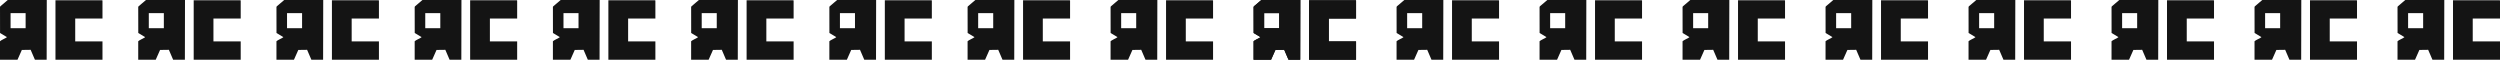
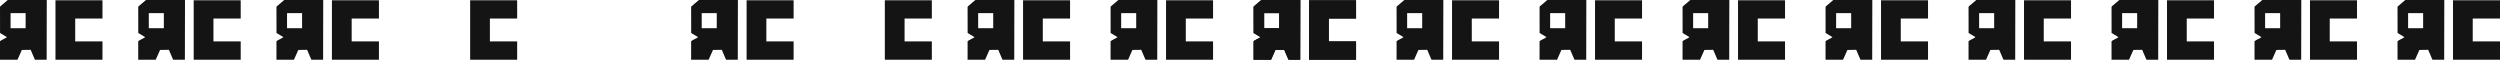
<svg xmlns="http://www.w3.org/2000/svg" width="1049" height="26" viewBox="0 0 1049 26" fill="none">
  <path d="M19.626 0L19.577 25.051H14.646L12.86 20.903L9.168 20.954L7.347 25.051H0V17.309C0.258 16.946 2.816 15.791 2.861 15.631C2.919 15.423 2.391 15.37 2.298 15.207L0.019 13.838L0.002 2.912L0.14 2.655L3.254 0H19.626ZM10.75 5.523H4.438V11.835H10.75V5.523Z" fill="#141414" />
  <path d="M43 7.791H31.56V17.358H43V25.051H23.275V0.099H42.852L43 0.247V7.791Z" fill="#141414" />
  <path d="M135.626 0L135.577 25.051H130.646L128.859 20.903L125.168 20.954L123.347 25.051H116V17.309C116.258 16.946 118.816 15.791 118.861 15.631C118.919 15.423 118.391 15.37 118.298 15.207L116.019 13.838L116.002 2.912L116.14 2.655L119.254 0H135.626ZM126.75 5.523H120.438V11.835H126.75V5.523Z" fill="#141414" />
  <path d="M159 7.791H147.56V17.358H159V25.051H139.275V0.099H158.852L159 0.247V7.791Z" fill="#141414" />
-   <path d="M193.626 0L193.577 25.051H188.646L186.859 20.903L183.168 20.954L181.347 25.051H174V17.309C174.258 16.946 176.816 15.791 176.861 15.631C176.919 15.423 176.391 15.37 176.298 15.207L174.019 13.838L174.002 2.912L174.14 2.655L177.254 0H193.626ZM184.75 5.523H178.438V11.835H184.75V5.523Z" fill="#141414" />
  <path d="M217 7.791H205.56V17.358H217V25.051H197.275V0.099H216.852L217 0.247V7.791Z" fill="#141414" />
-   <path d="M251.626 0L251.577 25.051H246.646L244.859 20.903L241.168 20.954L239.347 25.051H232V17.309C232.258 16.946 234.816 15.791 234.861 15.631C234.919 15.423 234.391 15.37 234.298 15.207L232.019 13.838L232.002 2.912L232.14 2.655L235.254 0H251.626ZM242.75 5.523H236.438V11.835H242.75V5.523Z" fill="#141414" />
-   <path d="M275 7.791H263.56V17.358H275V25.051H255.275V0.099H274.852L275 0.247V7.791Z" fill="#141414" />
  <path d="M309.626 0L309.577 25.051H304.646L302.859 20.903L299.168 20.954L297.347 25.051H290V17.309C290.258 16.946 292.816 15.791 292.861 15.631C292.919 15.423 292.391 15.37 292.298 15.207L290.019 13.838L290.002 2.912L290.14 2.655L293.254 0H309.626ZM300.75 5.523H294.438V11.835H300.75V5.523Z" fill="#141414" />
  <path d="M333 7.791H321.56V17.358H333V25.051H313.275V0.099H332.852L333 0.247V7.791Z" fill="#141414" />
-   <path d="M367.626 0L367.577 25.051H362.646L360.859 20.903L357.168 20.954L355.347 25.051H348V17.309C348.258 16.946 350.816 15.791 350.861 15.631C350.919 15.423 350.391 15.37 350.298 15.207L348.019 13.838L348.002 2.912L348.14 2.655L351.254 0H367.626ZM358.75 5.523H352.438V11.835H358.75V5.523Z" fill="#141414" />
  <path d="M391 7.791H379.56V17.358H391V25.051H371.275V0.099H390.852L391 0.247V7.791Z" fill="#141414" />
  <path d="M77.626 0L77.577 25.051H72.646L70.859 20.903L67.168 20.954L65.347 25.051H58V17.309C58.258 16.946 60.816 15.791 60.861 15.631C60.919 15.423 60.391 15.37 60.298 15.207L58.019 13.838L58.002 2.912L58.14 2.655L61.254 0H77.626ZM68.75 5.523H62.438V11.835H68.75V5.523Z" fill="#141414" />
  <path d="M101 7.791H89.56V17.358H101V25.051H81.275V0.099H100.852L101 0.247V7.791Z" fill="#141414" />
  <path d="M425.626 0L425.577 25.051H420.646L418.859 20.903L415.168 20.954L413.347 25.051H406V17.309C406.258 16.946 408.816 15.791 408.861 15.631C408.919 15.423 408.391 15.37 408.298 15.207L406.019 13.838L406.002 2.912L406.14 2.655L409.254 0H425.626ZM416.75 5.523H410.438V11.835H416.75V5.523Z" fill="#141414" />
  <path d="M449 7.791H437.56V17.358H449V25.051H429.275V0.099H448.852L449 0.247V7.791Z" fill="#141414" />
  <path d="M485.626 0L485.577 25.051H480.646L478.859 20.903L475.168 20.954L473.347 25.051H466V17.309C466.258 16.946 468.816 15.791 468.861 15.631C468.919 15.423 468.391 15.37 468.298 15.207L466.019 13.838L466.002 2.912L466.14 2.655L469.254 0H485.626ZM476.75 5.523H470.438V11.835H476.75V5.523Z" fill="#141414" />
  <path d="M509 7.791H497.56V17.358H509V25.051H489.275V0.099H508.852L509 0.247V7.791Z" fill="#141414" />
  <path d="M545.626 0L545.577 25.051H540.646L538.859 20.903L535.168 20.954L533.347 25.051H526V17.309C526.258 16.946 528.816 15.791 528.861 15.631C528.919 15.423 528.391 15.37 528.298 15.207L526.019 13.838L526.002 2.912L526.14 2.655L529.254 0H545.626ZM536.75 5.523H530.438V11.835H536.75V5.523Z" fill="#141414" />
  <path d="M569 7.791H557.56V17.358H569V25.051H549.275V0.099H568.852L569 0.247V7.791Z" fill="#141414" />
  <path d="M545.626 0L545.577 25.051H540.646L538.859 20.903L535.168 20.954L533.347 25.051H526V17.309C526.258 16.946 528.816 15.791 528.861 15.631C528.919 15.423 528.391 15.37 528.298 15.207L526.019 13.838L526.002 2.912L526.14 2.655L529.254 0H545.626ZM536.75 5.523H530.438V11.835H536.75V5.523Z" fill="#141414" />
  <path d="M569 7.791H557.56V17.358H569V25.051H549.275V0.099H568.852L569 0.247V7.791Z" fill="#141414" />
  <path d="M605.626 0L605.577 25.051H600.646L598.859 20.903L595.168 20.954L593.347 25.051H586V17.309C586.258 16.946 588.816 15.791 588.861 15.631C588.919 15.423 588.391 15.37 588.298 15.207L586.019 13.838L586.002 2.912L586.14 2.655L589.254 0H605.626ZM596.75 5.523H590.438V11.835H596.75V5.523Z" fill="#141414" />
  <path d="M629 7.791H617.56V17.358H629V25.051H609.275V0.099H628.852L629 0.247V7.791Z" fill="#141414" />
  <path d="M665.626 0L665.577 25.051H660.646L658.859 20.903L655.168 20.954L653.347 25.051H646V17.309C646.258 16.946 648.816 15.791 648.861 15.631C648.919 15.423 648.391 15.37 648.298 15.207L646.019 13.838L646.002 2.912L646.14 2.655L649.254 0H665.626ZM656.75 5.523H650.438V11.835H656.75V5.523Z" fill="#141414" />
  <path d="M689 7.791H677.56V17.358H689V25.051H669.275V0.099H688.852L689 0.247V7.791Z" fill="#141414" />
  <path d="M725.626 0L725.577 25.051H720.646L718.859 20.903L715.168 20.954L713.347 25.051H706V17.309C706.258 16.946 708.816 15.791 708.861 15.631C708.919 15.423 708.391 15.37 708.298 15.207L706.019 13.838L706.002 2.912L706.14 2.655L709.254 0H725.626ZM716.75 5.523H710.438V11.835H716.75V5.523Z" fill="#141414" />
  <path d="M749 7.791H737.56V17.358H749V25.051H729.275V0.099H748.852L749 0.247V7.791Z" fill="#141414" />
  <path d="M785.626 0L785.577 25.051H780.646L778.859 20.903L775.168 20.954L773.347 25.051H766V17.309C766.258 16.946 768.816 15.791 768.861 15.631C768.919 15.423 768.391 15.37 768.298 15.207L766.019 13.838L766.002 2.912L766.14 2.655L769.254 0H785.626ZM776.75 5.523H770.438V11.835H776.75V5.523Z" fill="#141414" />
  <path d="M809 7.791H797.56V17.358H809V25.051H789.275V0.099H808.852L809 0.247V7.791Z" fill="#141414" />
  <path d="M845.626 0L845.577 25.051H840.646L838.859 20.903L835.168 20.954L833.347 25.051H826V17.309C826.258 16.946 828.816 15.791 828.861 15.631C828.919 15.423 828.391 15.37 828.298 15.207L826.019 13.838L826.002 2.912L826.14 2.655L829.254 0H845.626ZM836.75 5.523H830.438V11.835H836.75V5.523Z" fill="#141414" />
  <path d="M869 7.791H857.56V17.358H869V25.051H849.275V0.099H868.852L869 0.247V7.791Z" fill="#141414" />
  <path d="M905.626 0L905.577 25.051H900.646L898.859 20.903L895.168 20.954L893.347 25.051H886V17.309C886.258 16.946 888.816 15.791 888.861 15.631C888.919 15.423 888.391 15.37 888.298 15.207L886.019 13.838L886.002 2.912L886.14 2.655L889.254 0H905.626ZM896.75 5.523H890.438V11.835H896.75V5.523Z" fill="#141414" />
  <path d="M929 7.791H917.56V17.358H929V25.051H909.275V0.099H928.852L929 0.247V7.791Z" fill="#141414" />
  <path d="M965.626 0L965.577 25.051H960.646L958.859 20.903L955.168 20.954L953.347 25.051H946V17.309C946.258 16.946 948.816 15.791 948.861 15.631C948.919 15.423 948.391 15.37 948.298 15.207L946.019 13.838L946.002 2.912L946.14 2.655L949.254 0H965.626ZM956.75 5.523H950.438V11.835H956.75V5.523Z" fill="#141414" />
  <path d="M989 7.791H977.56V17.358H989V25.051H969.275V0.099H988.852L989 0.247V7.791Z" fill="#141414" />
  <path d="M1025.63 0L1025.58 25.051H1020.65L1018.86 20.903L1015.17 20.954L1013.35 25.051H1006V17.309C1006.26 16.946 1008.82 15.791 1008.86 15.631C1008.92 15.423 1008.39 15.37 1008.3 15.207L1006.02 13.838L1006 2.912L1006.14 2.655L1009.25 0H1025.63ZM1016.75 5.523H1010.44V11.835H1016.75V5.523Z" fill="#141414" />
  <path d="M1049 7.791H1037.56V17.358H1049V25.051H1029.28V0.099H1048.85L1049 0.247V7.791Z" fill="#141414" />
</svg>